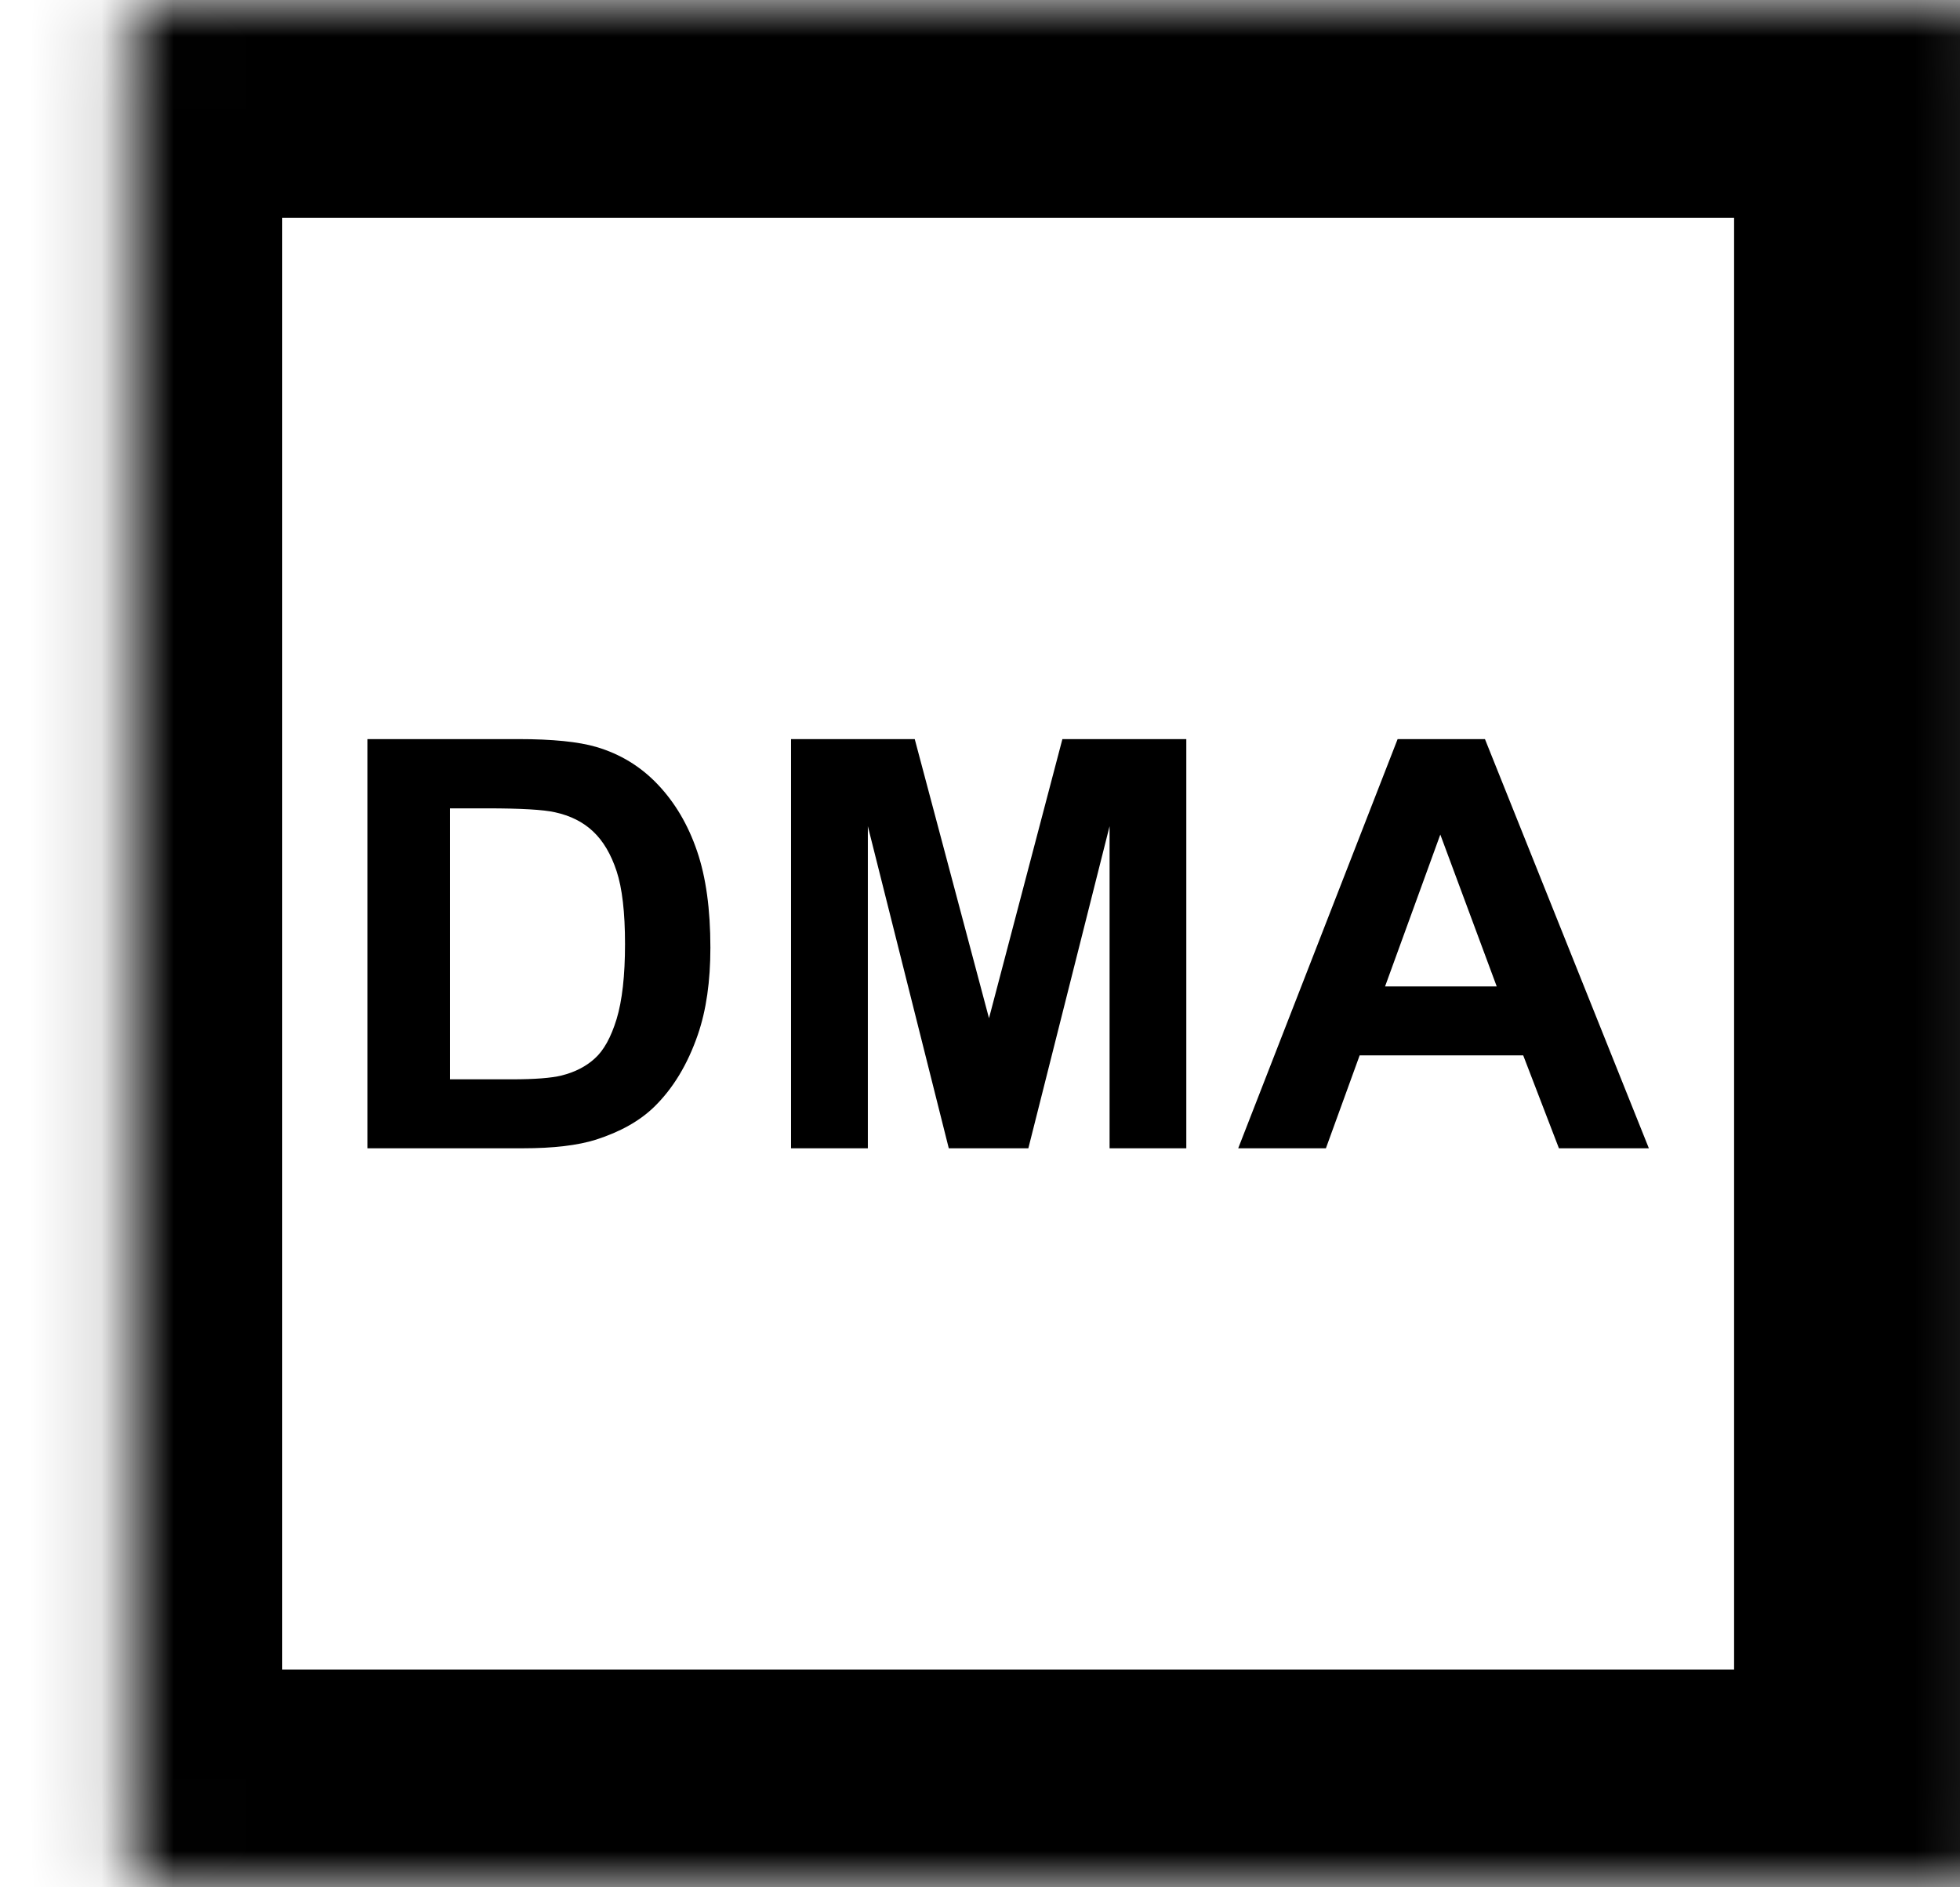
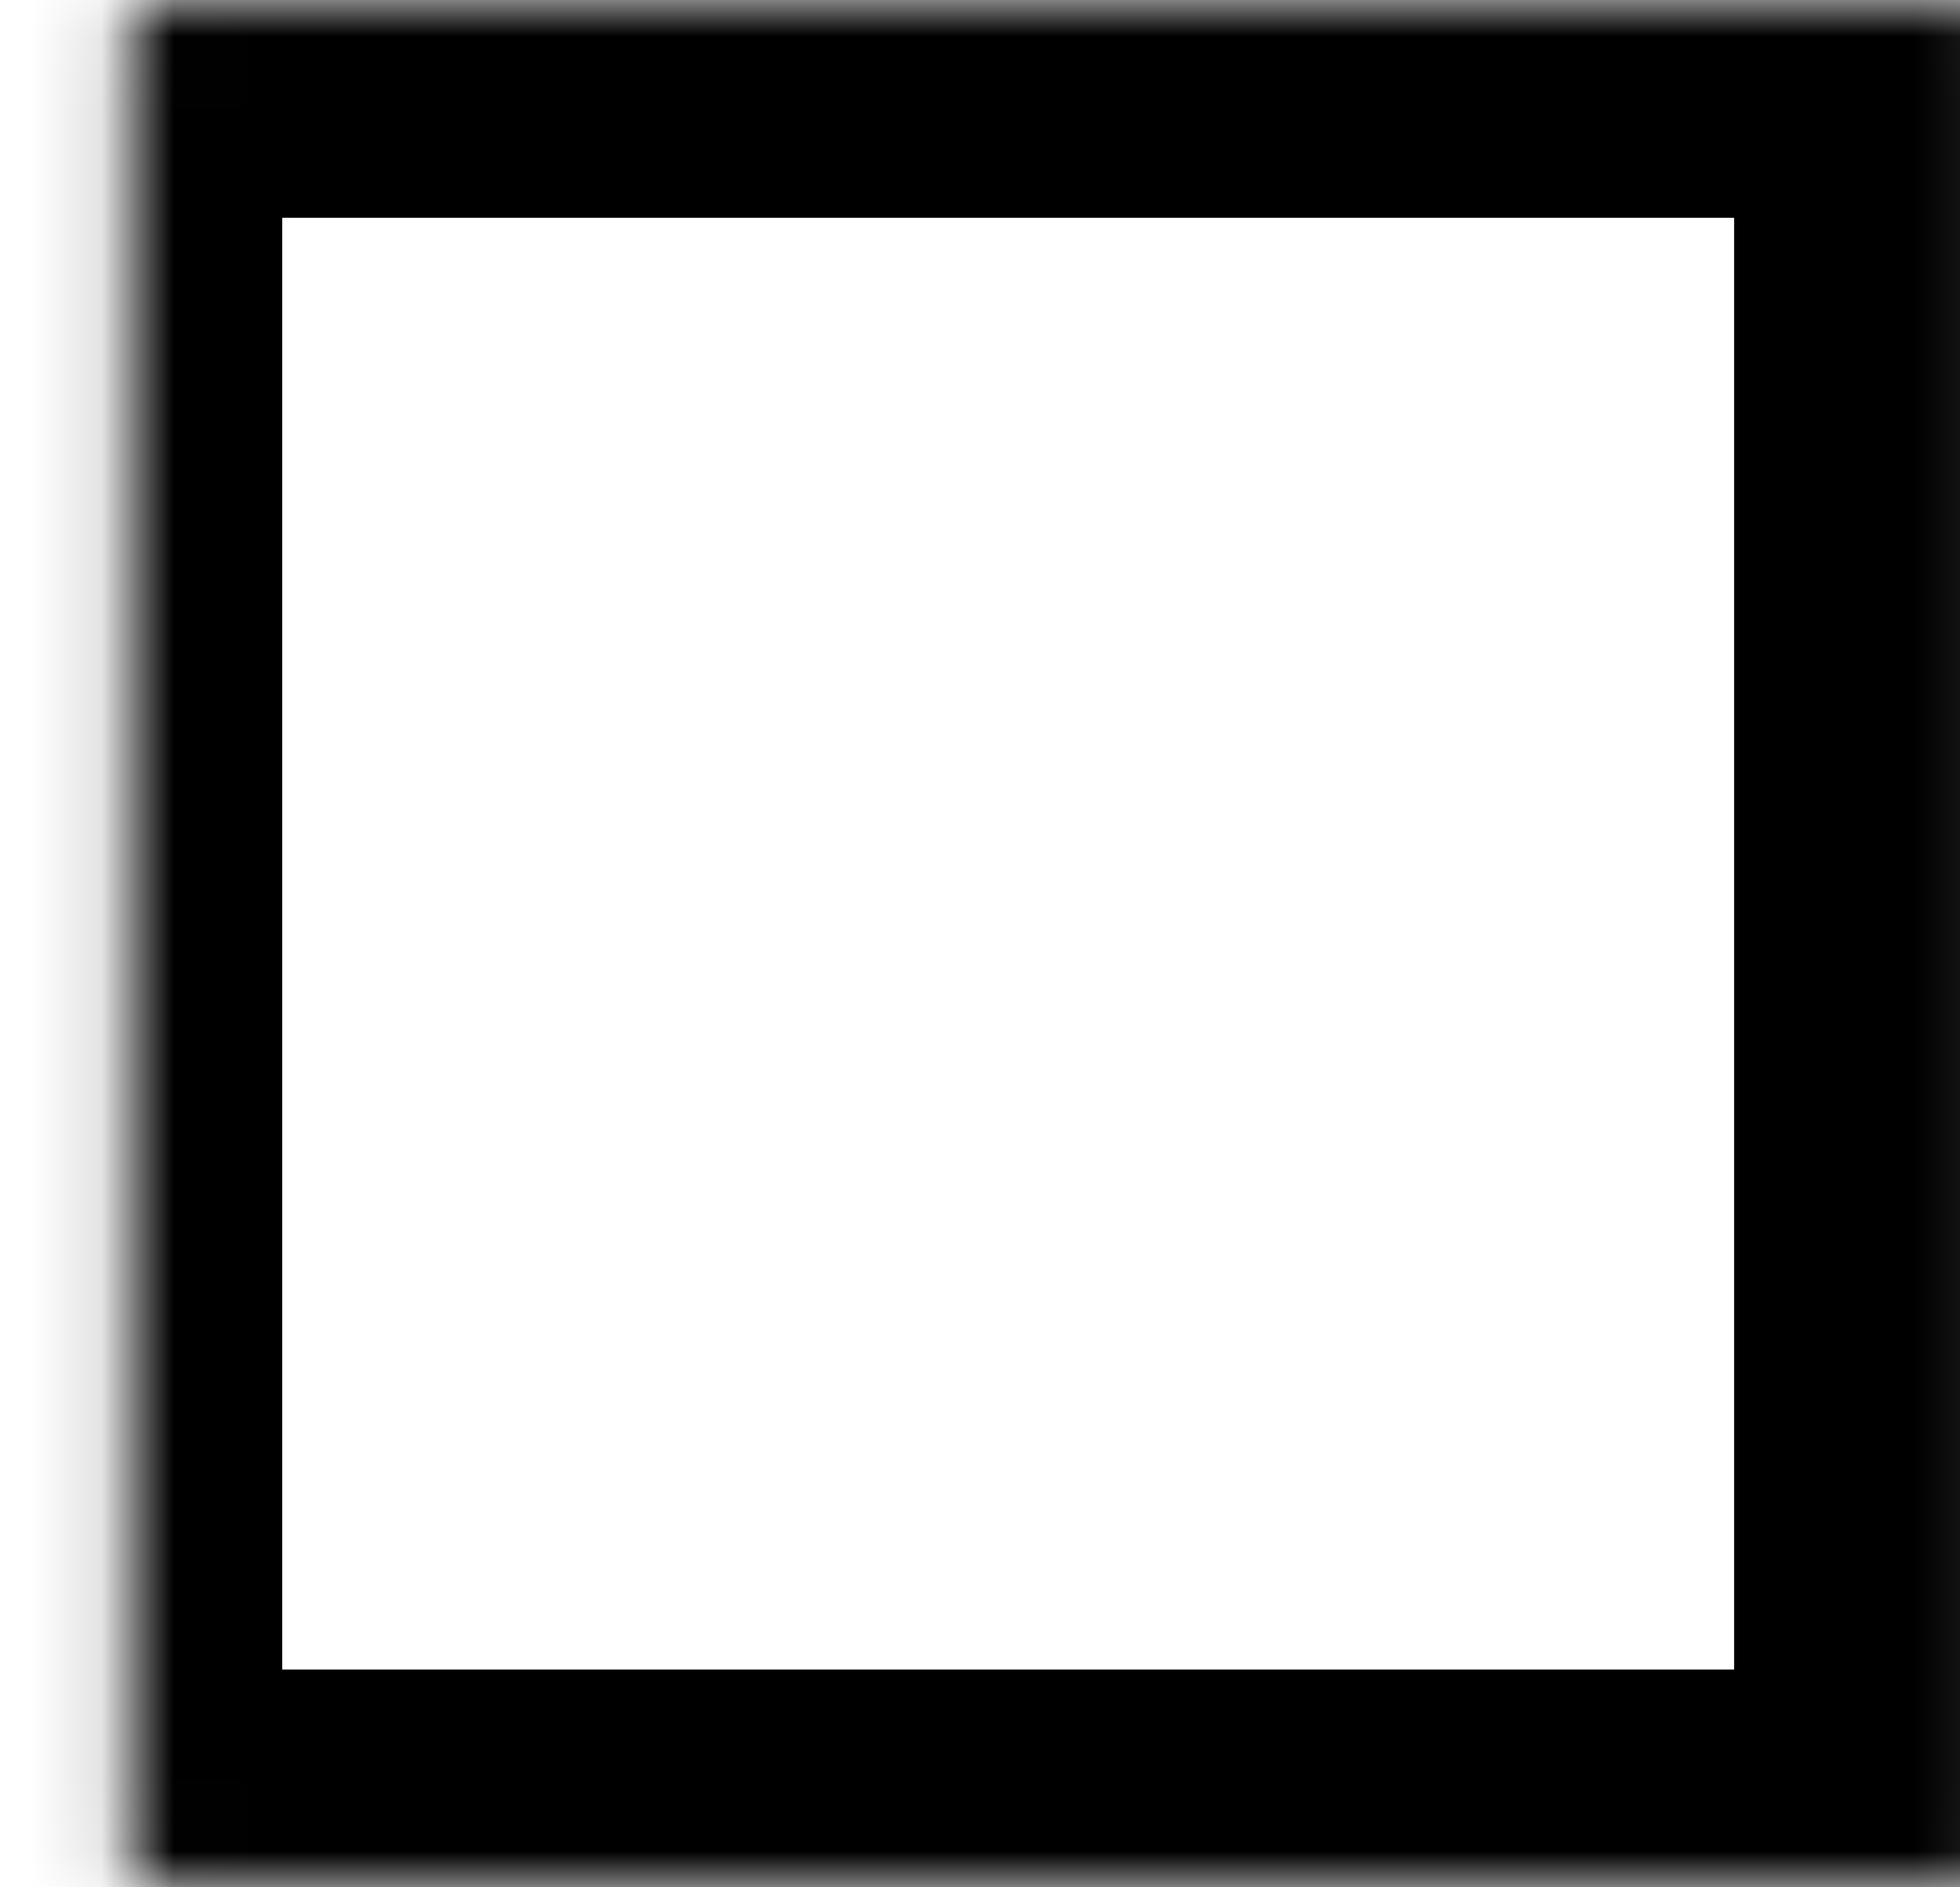
<svg xmlns="http://www.w3.org/2000/svg" width="27" height="26" viewBox="0 0 27 26" fill="none">
  <mask id="path-1-inside-1_6293_11104" fill="white">
    <rect x="0.888" y="0" width="26" height="26" rx="0.2" />
  </mask>
  <rect x="0.888" y="0" width="26" height="26" rx="0.2" stroke="black" stroke-width="6" mask="url(#path-1-inside-1_6293_11104)" />
-   <path d="M5.061 10.182H7.141C7.61 10.182 7.968 10.218 8.214 10.29C8.544 10.387 8.828 10.56 9.063 10.809C9.299 11.058 9.479 11.363 9.602 11.724C9.725 12.083 9.786 12.526 9.786 13.055C9.786 13.518 9.729 13.918 9.613 14.254C9.472 14.664 9.271 14.996 9.01 15.25C8.812 15.442 8.546 15.592 8.21 15.7C7.959 15.779 7.623 15.819 7.202 15.819H5.061V10.182ZM6.199 11.136V14.869H7.049C7.366 14.869 7.596 14.851 7.737 14.816C7.921 14.77 8.074 14.691 8.194 14.581C8.317 14.471 8.417 14.29 8.494 14.039C8.571 13.785 8.61 13.44 8.61 13.005C8.61 12.569 8.571 12.234 8.494 12.001C8.417 11.768 8.31 11.586 8.171 11.455C8.033 11.324 7.857 11.236 7.645 11.19C7.486 11.154 7.174 11.136 6.71 11.136H6.199ZM10.897 15.819V10.182H12.601L13.624 14.027L14.635 10.182H16.342V15.819H15.285V11.382L14.166 15.819H13.07L11.955 11.382V15.819H10.897ZM22.714 15.819H21.475L20.983 14.539H18.73L18.265 15.819H17.057L19.253 10.182H20.456L22.714 15.819ZM20.618 13.589L19.841 11.497L19.08 13.589H20.618Z" fill="black" />
</svg>